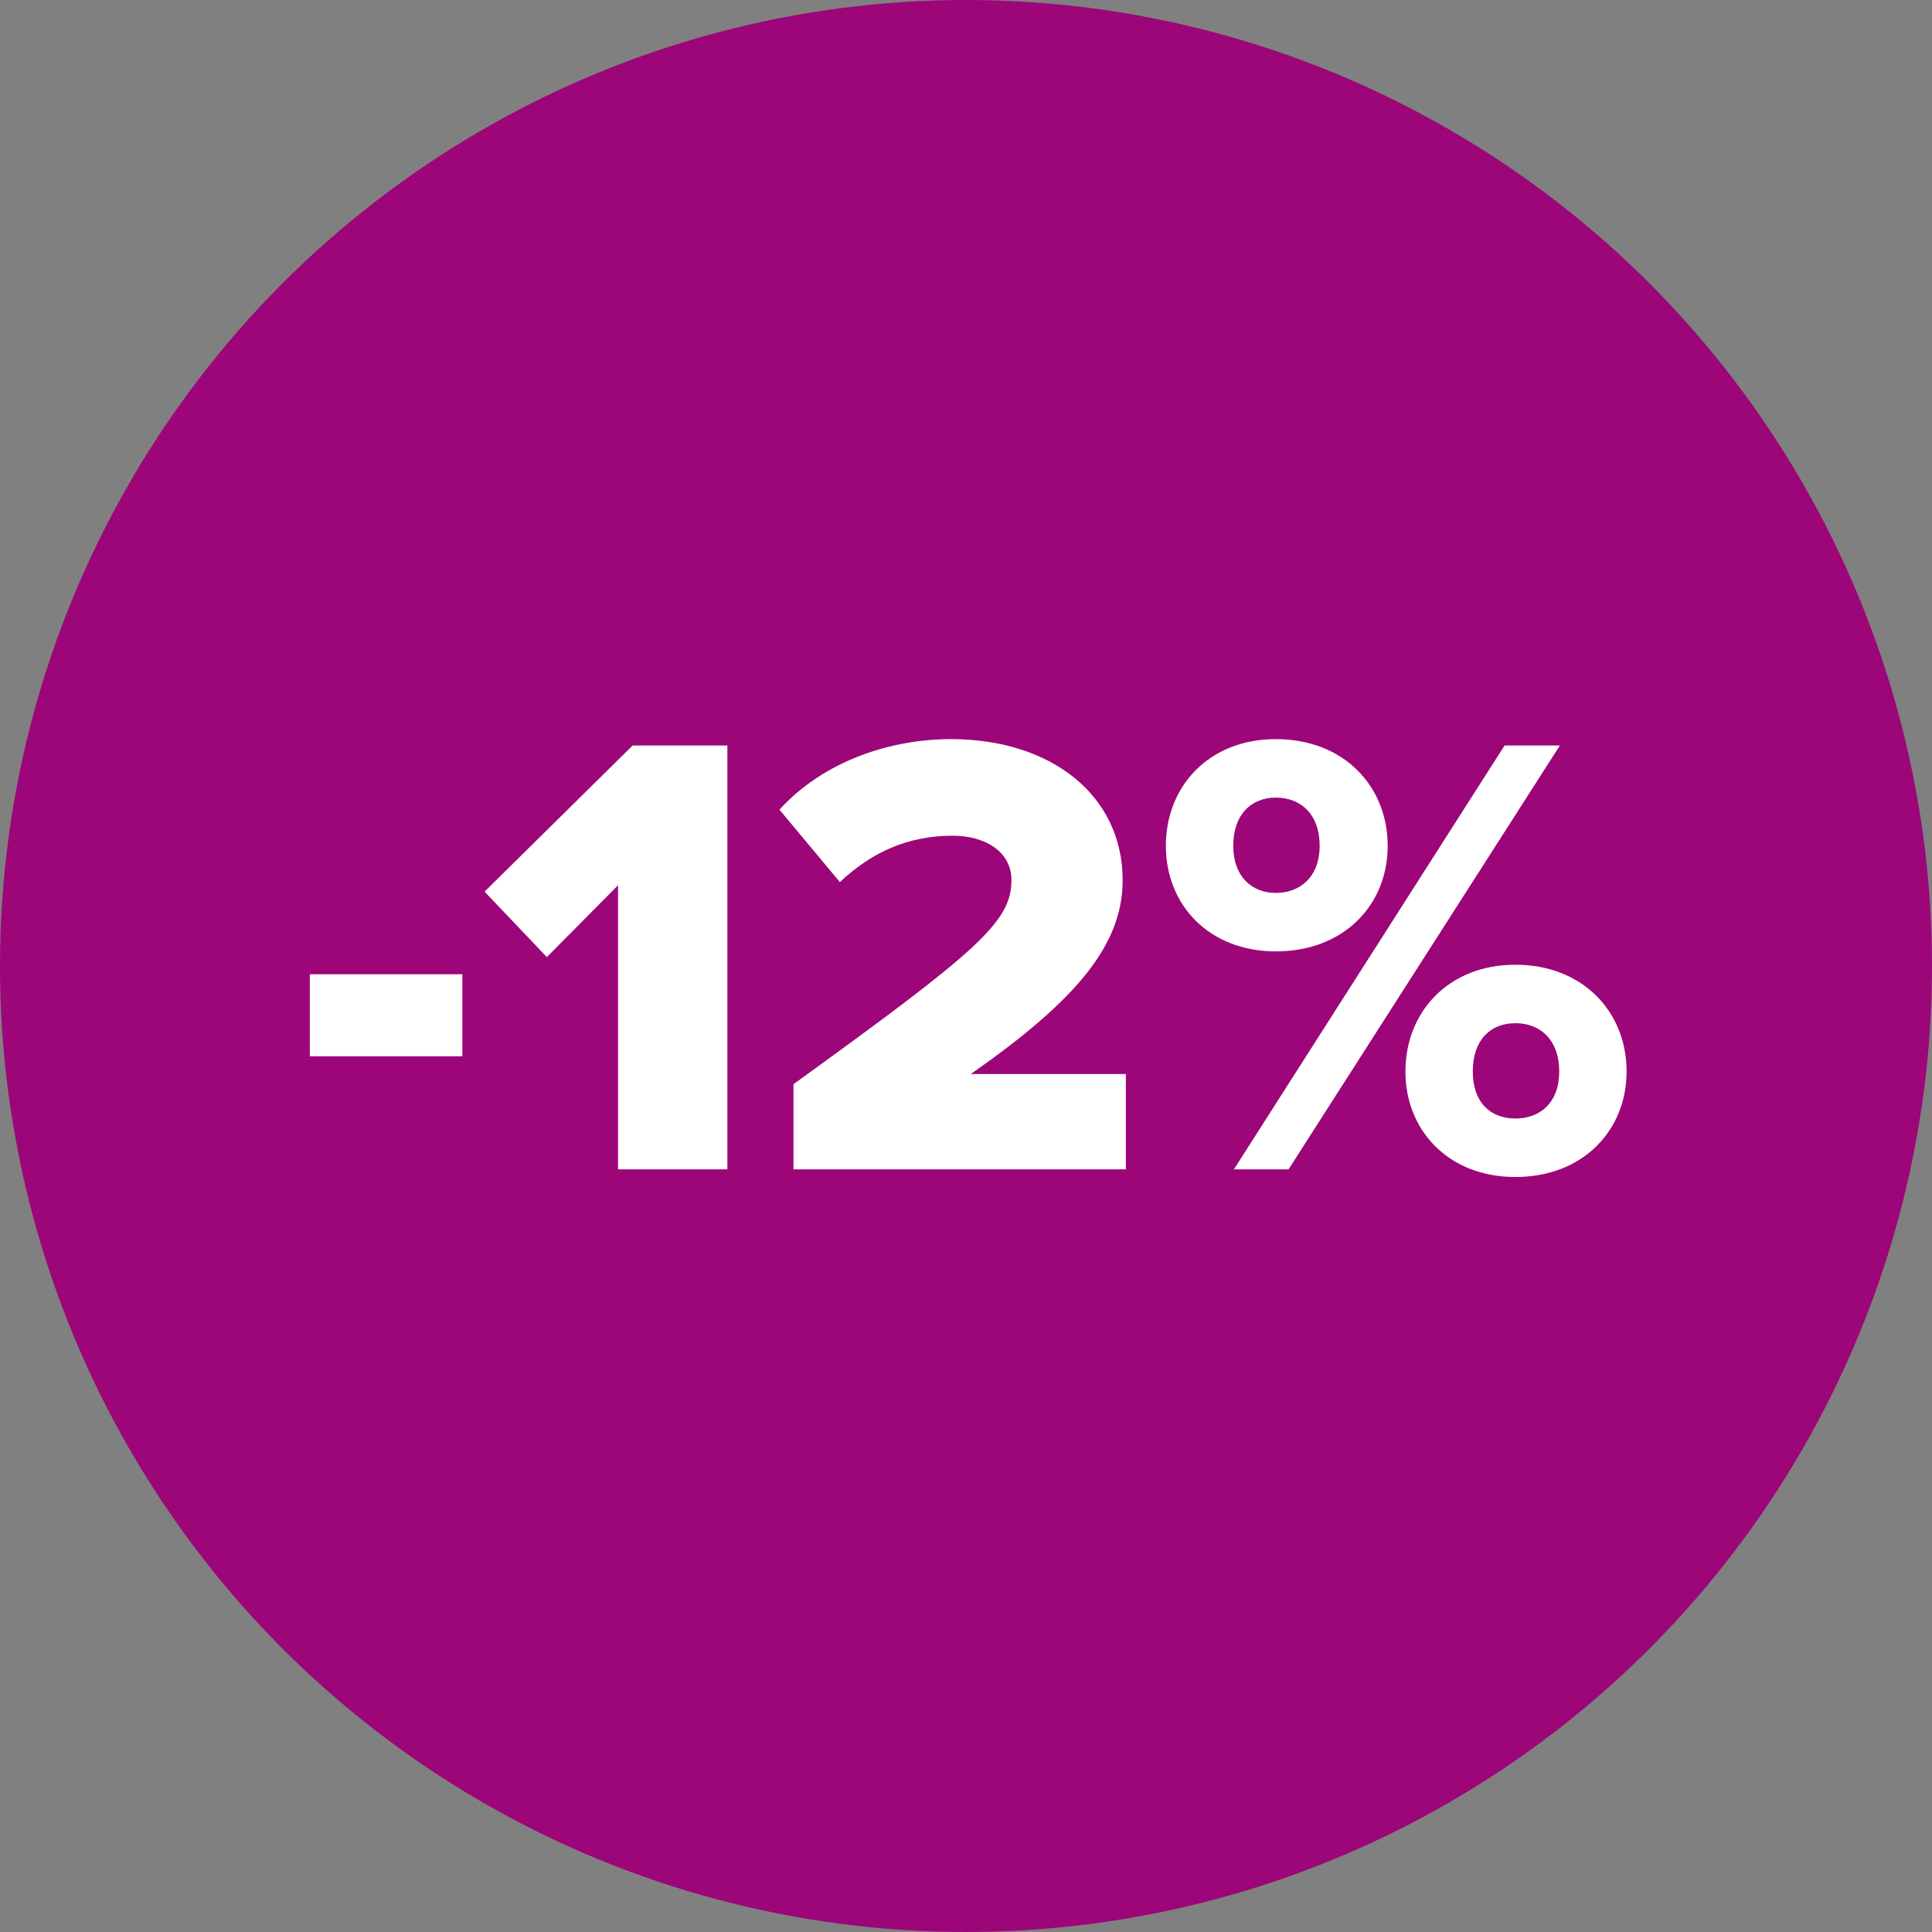
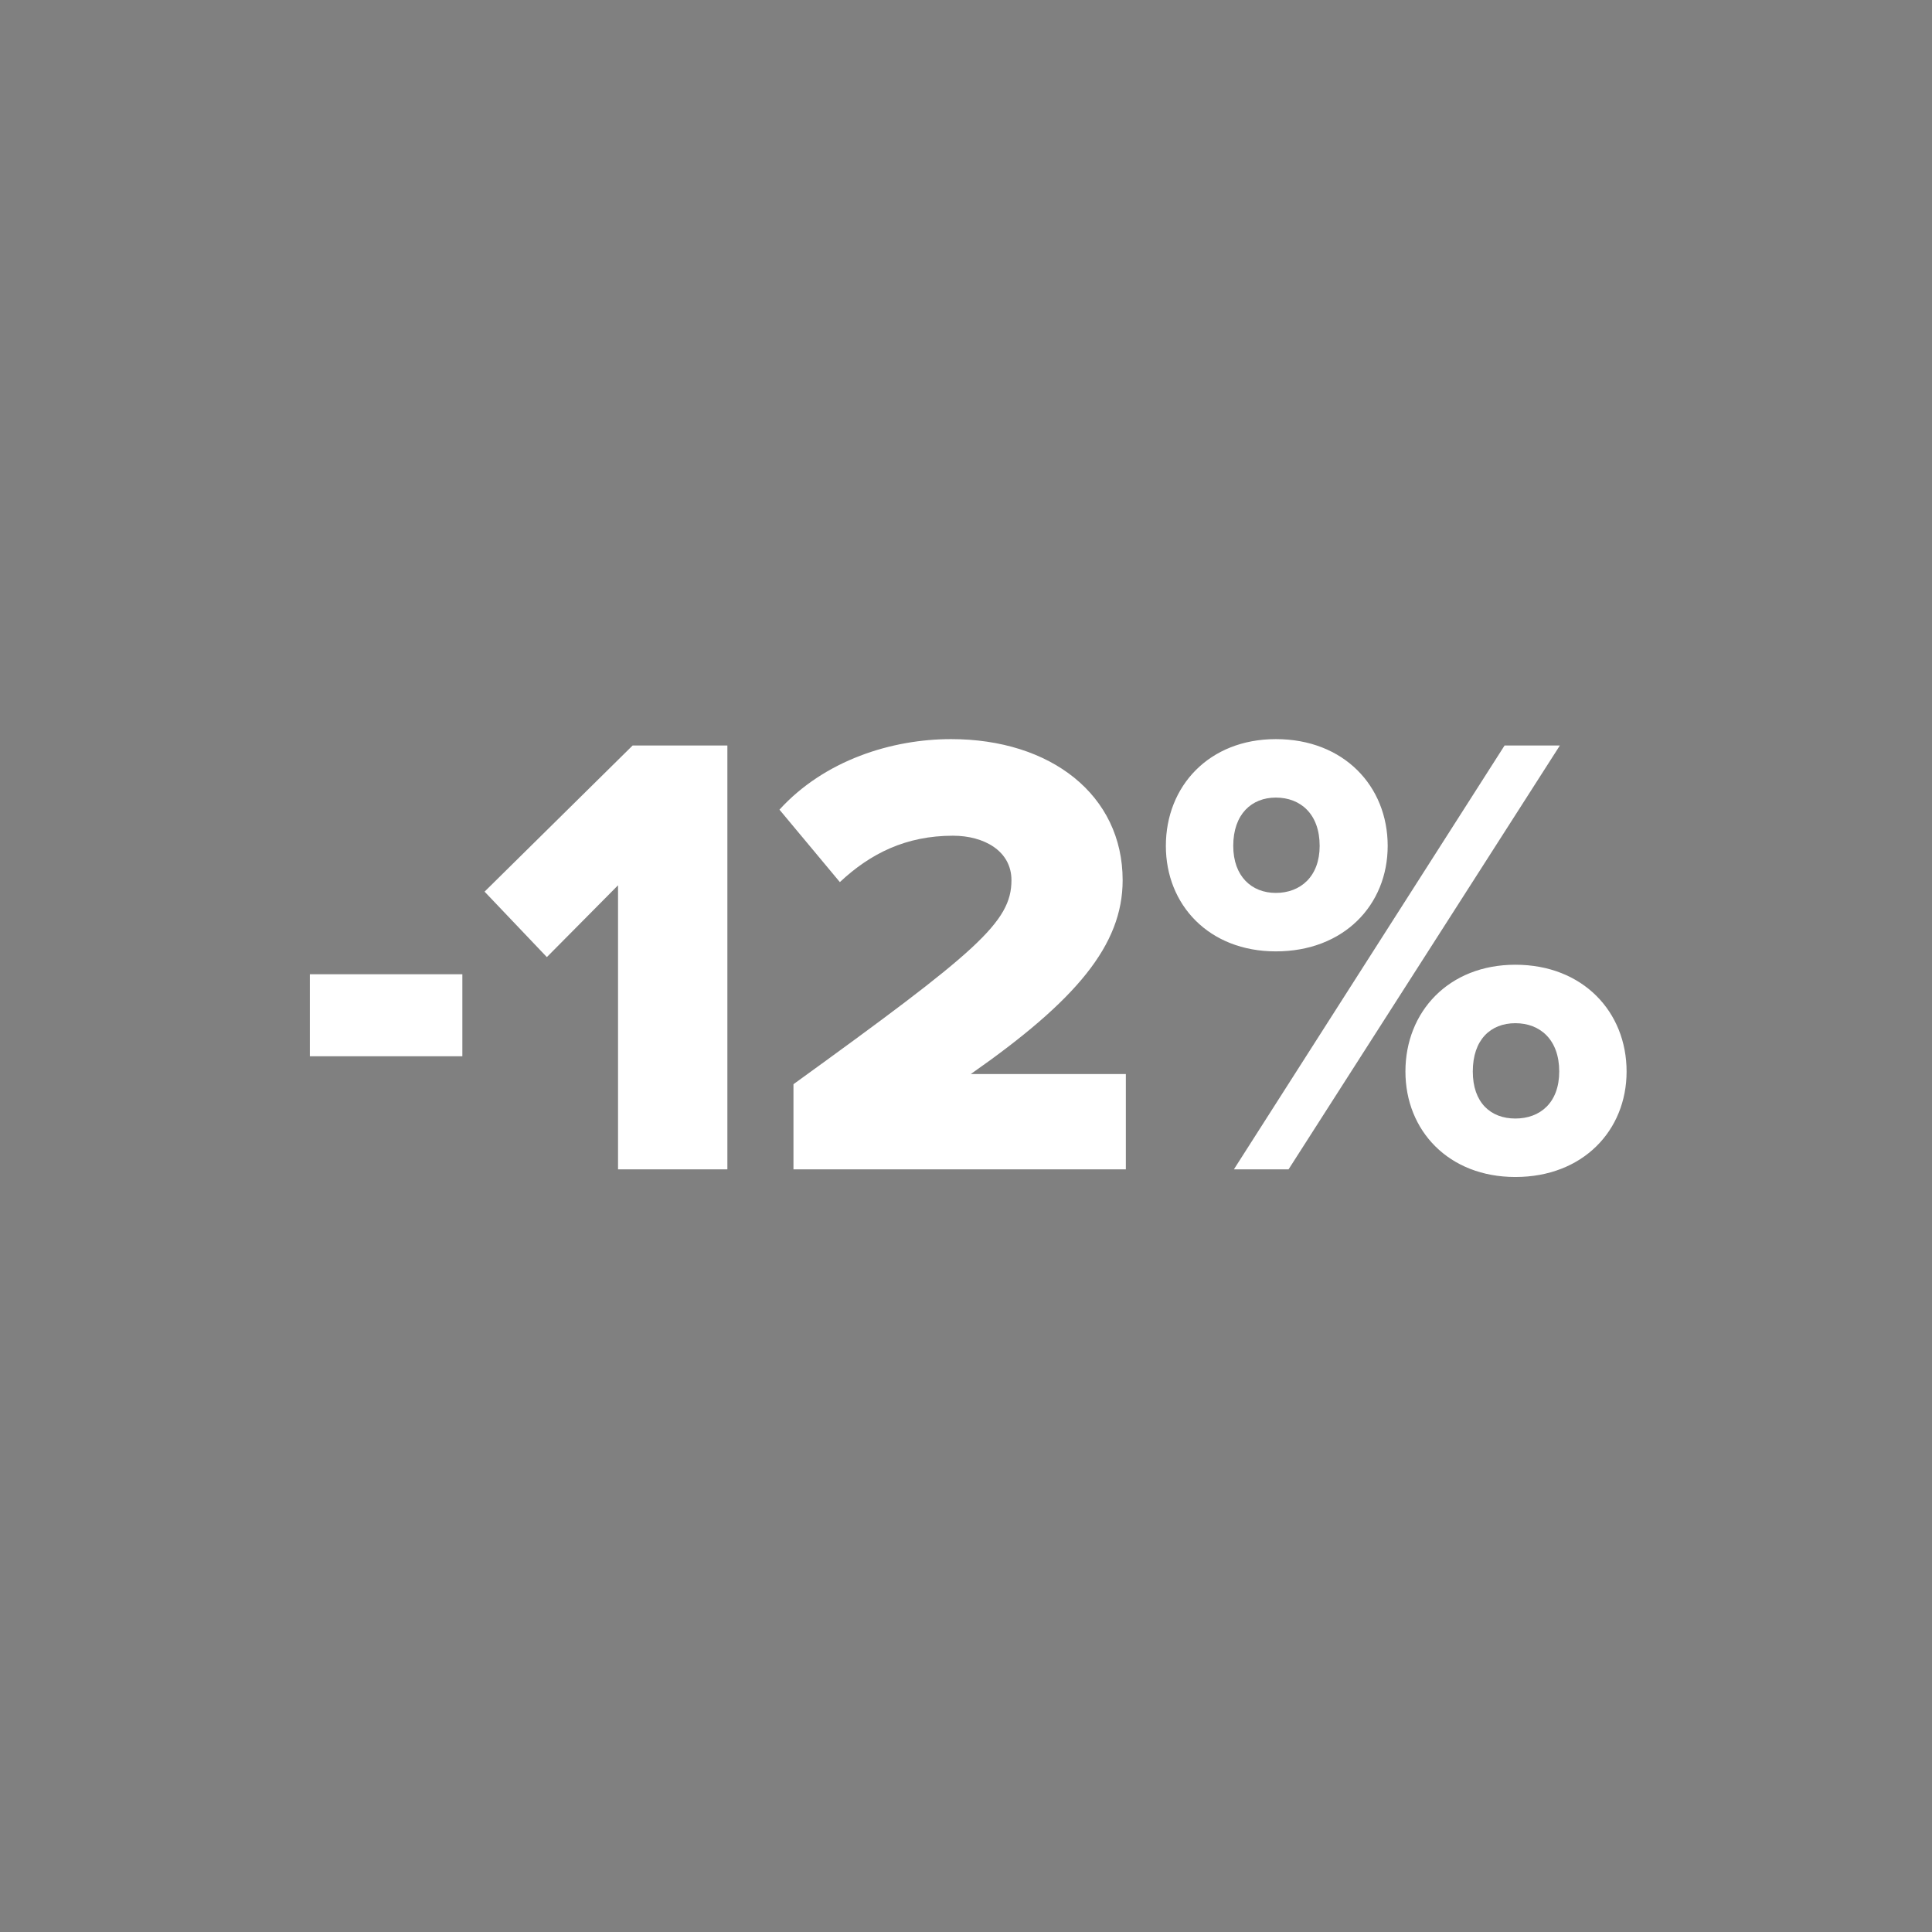
<svg xmlns="http://www.w3.org/2000/svg" width="76" height="76" viewBox="0 0 76 76">
  <rect x="0" y="0" width="76" height="76" fill="#808080" stroke="none" />
  <g fill="none" fill-rule="evenodd">
-     <circle cx="38" cy="38" r="38" fill="#9C0679" />
    <path fill="#FFF" fill-rule="nonzero" d="M18.188 41.55v-3.225h-6v3.225h6zM28.613 46V29.325h-3.726l-5.825 5.75 2.45 2.575 2.8-2.825V46h4.3zm15.675 0v-3.75h-6.1c4.15-2.9 5.974-5.075 5.974-7.625 0-3.35-2.825-5.55-6.75-5.55-2.325 0-4.974.825-6.75 2.775l2.376 2.85c1.2-1.125 2.6-1.825 4.45-1.825 1.224 0 2.3.6 2.3 1.75 0 1.65-1.35 2.8-8.575 8.025V46h13.075zm5.9-8.575c2.674 0 4.4-1.825 4.4-4.15 0-2.35-1.726-4.2-4.4-4.2-2.626 0-4.326 1.85-4.326 4.2 0 2.325 1.7 4.15 4.325 4.15zm.5 8.575l10.674-16.675h-2.175L48.538 46h2.15zm-.5-10.875c-.95 0-1.675-.65-1.675-1.85 0-1.25.724-1.9 1.675-1.9.974 0 1.724.65 1.724 1.9 0 1.2-.75 1.85-1.724 1.85zM59.611 46.3c2.65 0 4.375-1.825 4.375-4.15 0-2.35-1.724-4.2-4.375-4.2-2.625 0-4.325 1.85-4.325 4.2 0 2.325 1.7 4.15 4.325 4.15zm0-2.3c-.974 0-1.675-.625-1.675-1.85 0-1.25.7-1.9 1.675-1.9.975 0 1.725.65 1.725 1.9 0 1.225-.75 1.85-1.725 1.85z" />
  </g>
</svg>